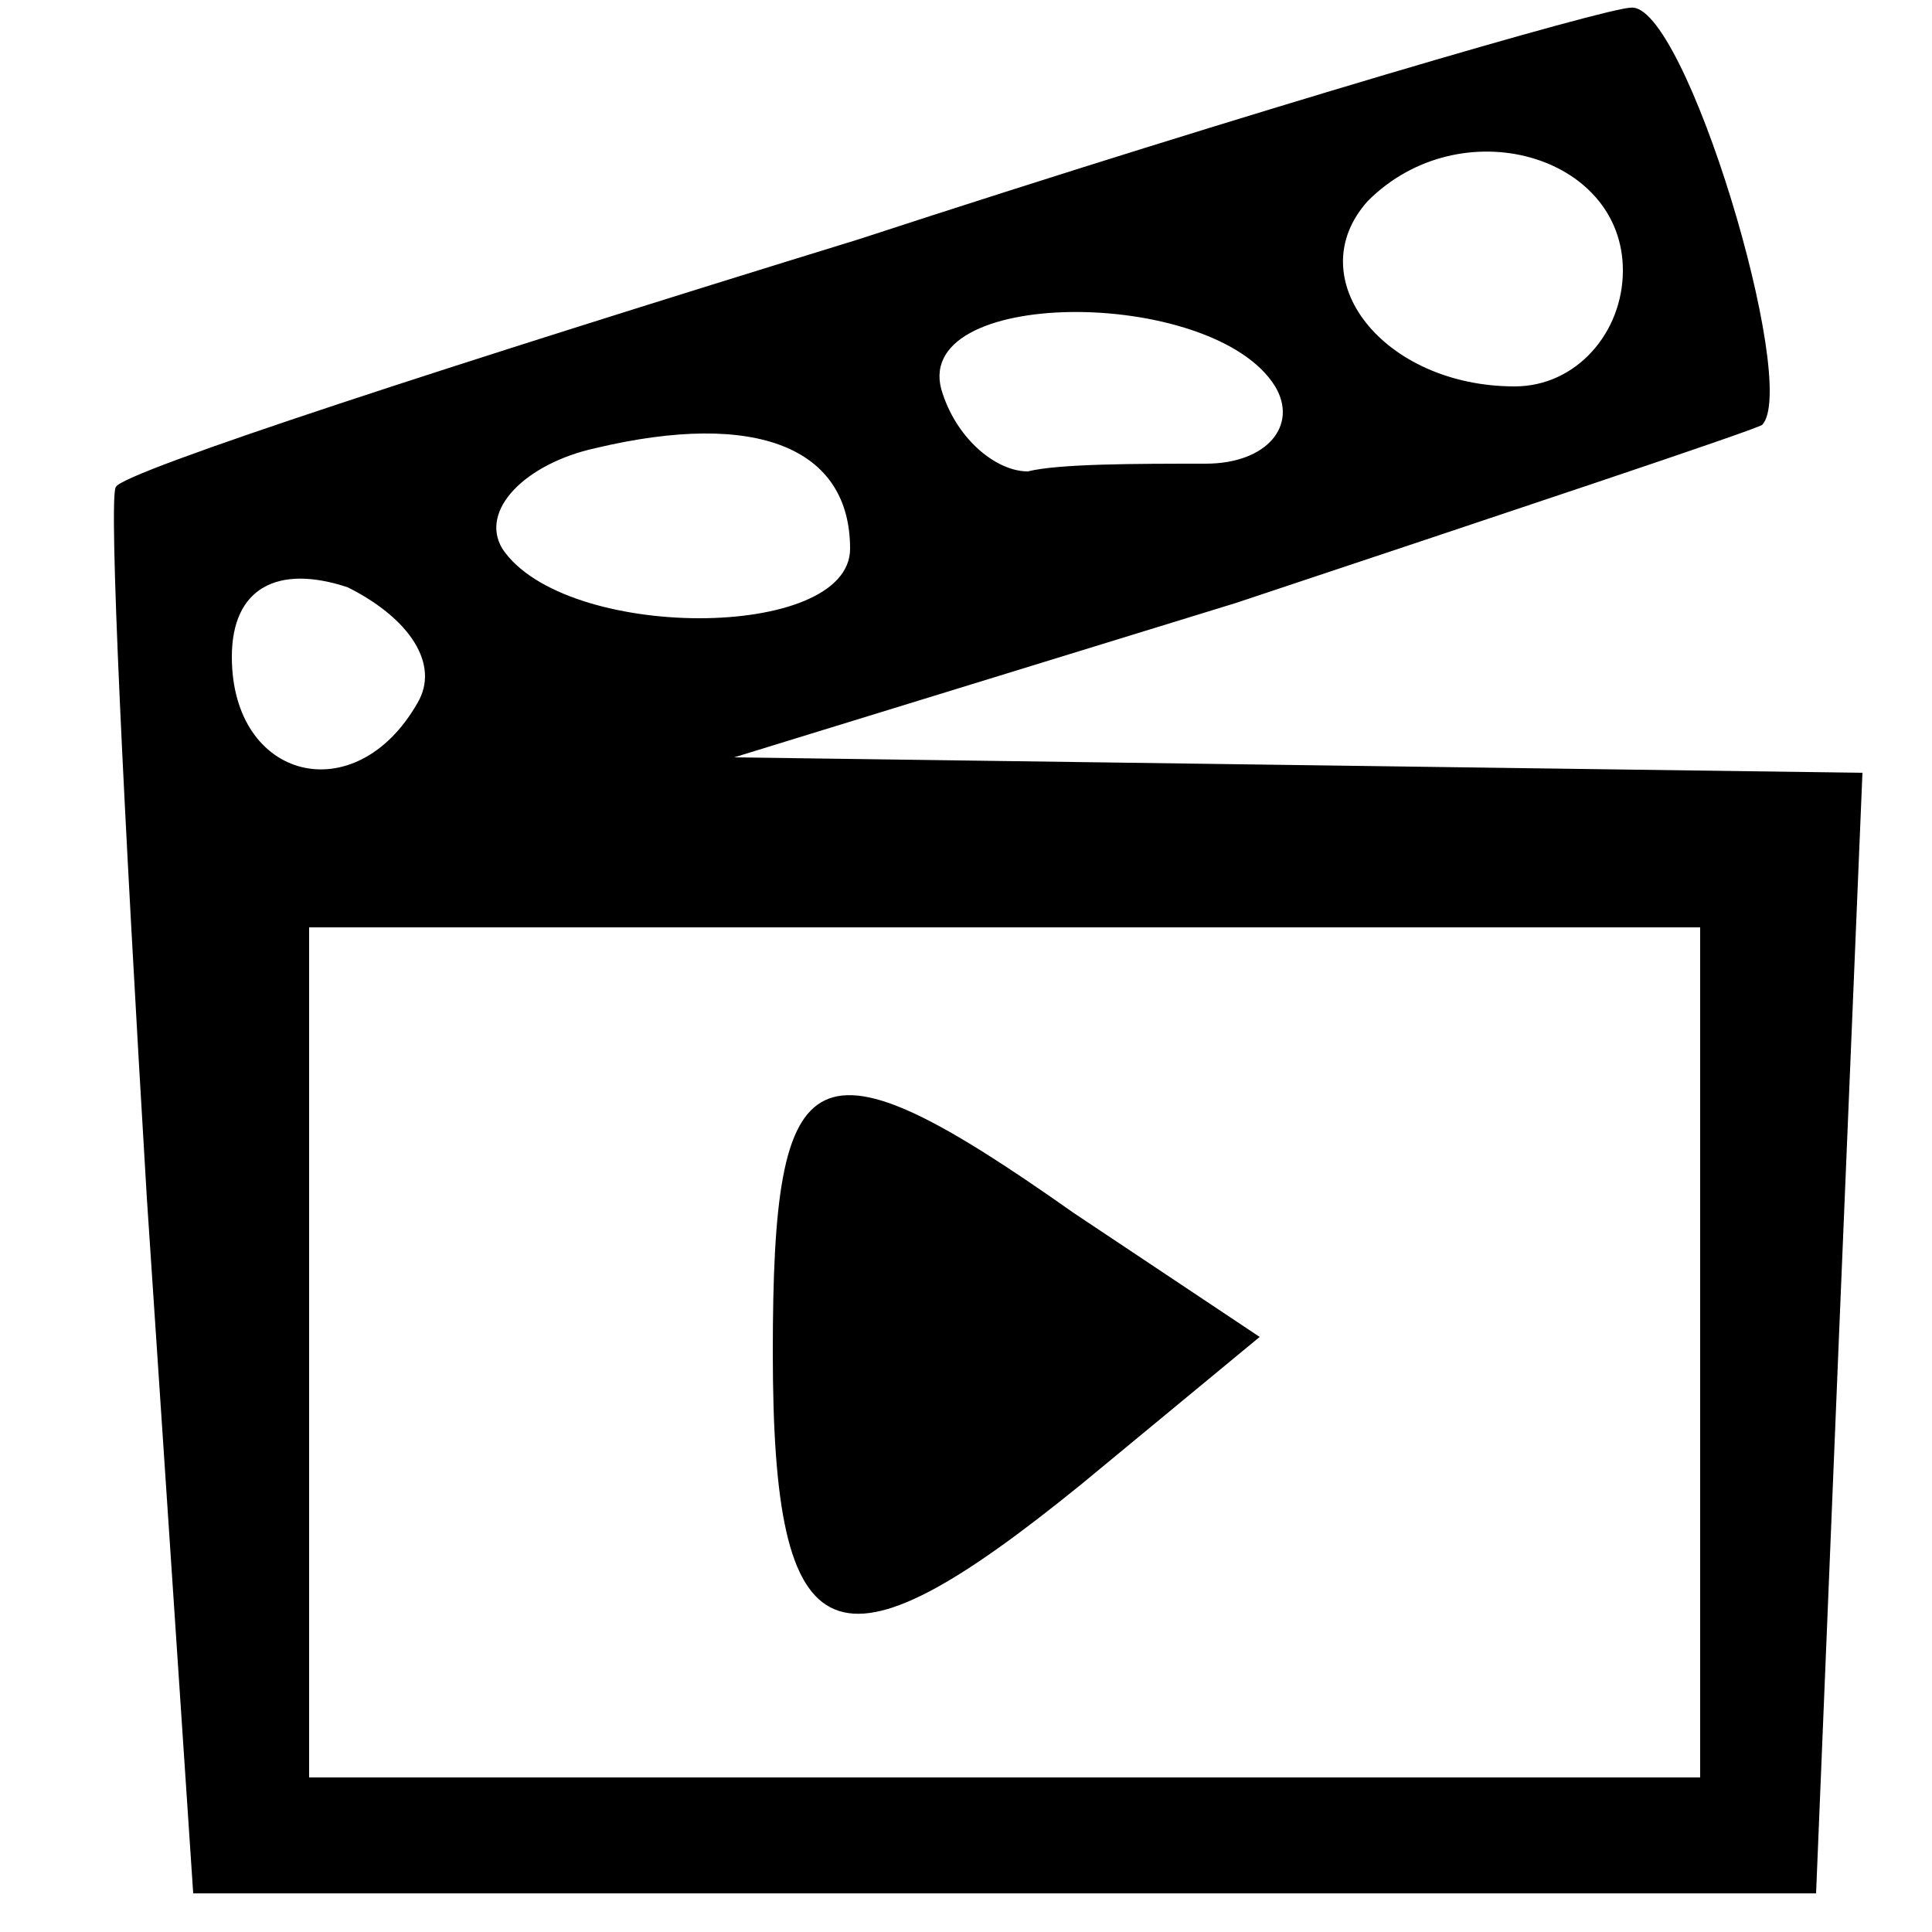
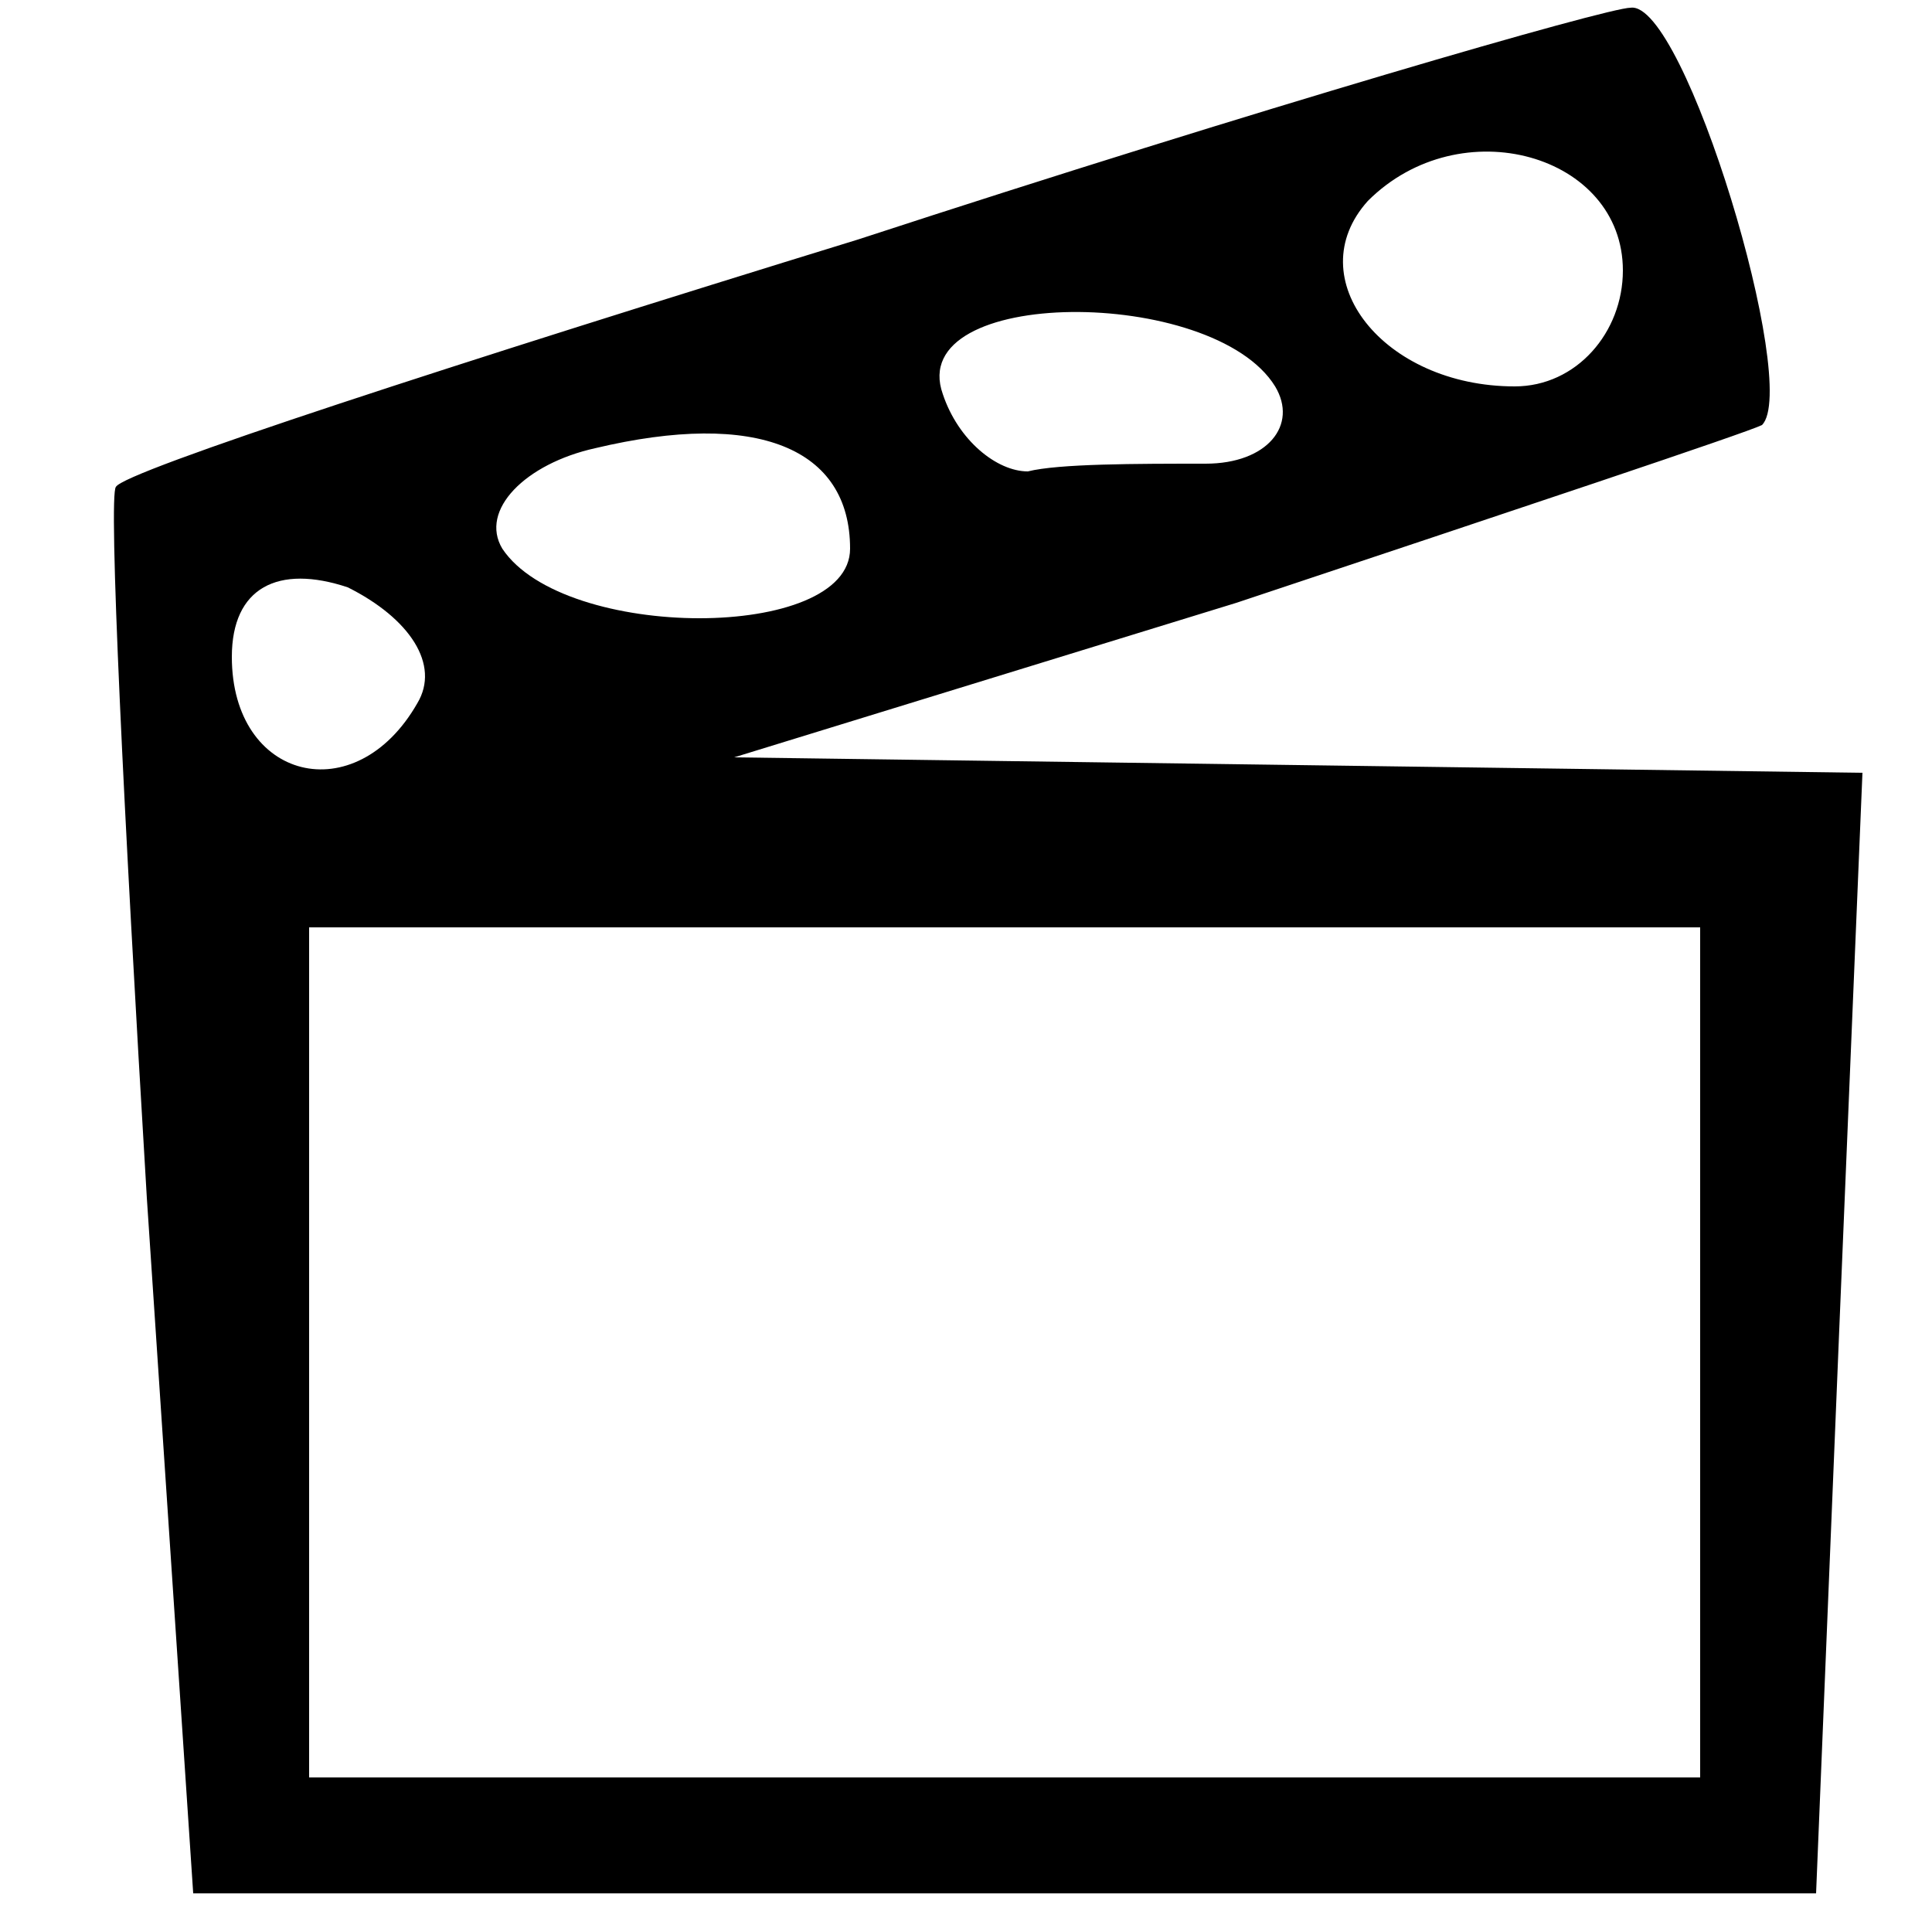
<svg xmlns="http://www.w3.org/2000/svg" preserveAspectRatio="xMidYMid meet" viewBox="0 0 25 25" height="25pt" width="25pt" version="1.0">
  <g stroke="none" fill="#000000" transform="translate(0,25) scale(0.1,-0.1)">
    <path d="M111 219 c-52 -16 -95 -30 -96 -32 -1 -1 1 -42 4 -92 l6 -90 105 0 105 0 3 73 3 72 -73 1 -73 1 65 20 c36 12 66 22 68 23 5 5 -10 55 -17 54 -3 0 -48 -13 -100 -30z m99 -4 c0 -8 -6 -15 -14 -15 -17 0 -28 14 -19 24 12 12 33 6 33 -9z m-45 -15 c3 -5 -1 -10 -9 -10 -9 0 -19 0 -23 -1 -4 0 -9 4 -11 10 -5 14 35 14 43 1z m-55 -21 c0 -12 -37 -12 -45 0 -3 5 3 11 12 13 21 5 33 0 33 -13z m-56 -20 c-8 -14 -24 -10 -24 6 0 9 6 12 15 9 8 -4 12 -10 9 -15z m166 -84 l0 -55 -90 0 -90 0 0 55 0 55 90 0 90 0 0 -55z" />
-     <path d="M100 75 c0 -40 8 -43 40 -17 l23 19 -24 16 c-34 24 -39 21 -39 -18z" />
  </g>
</svg>